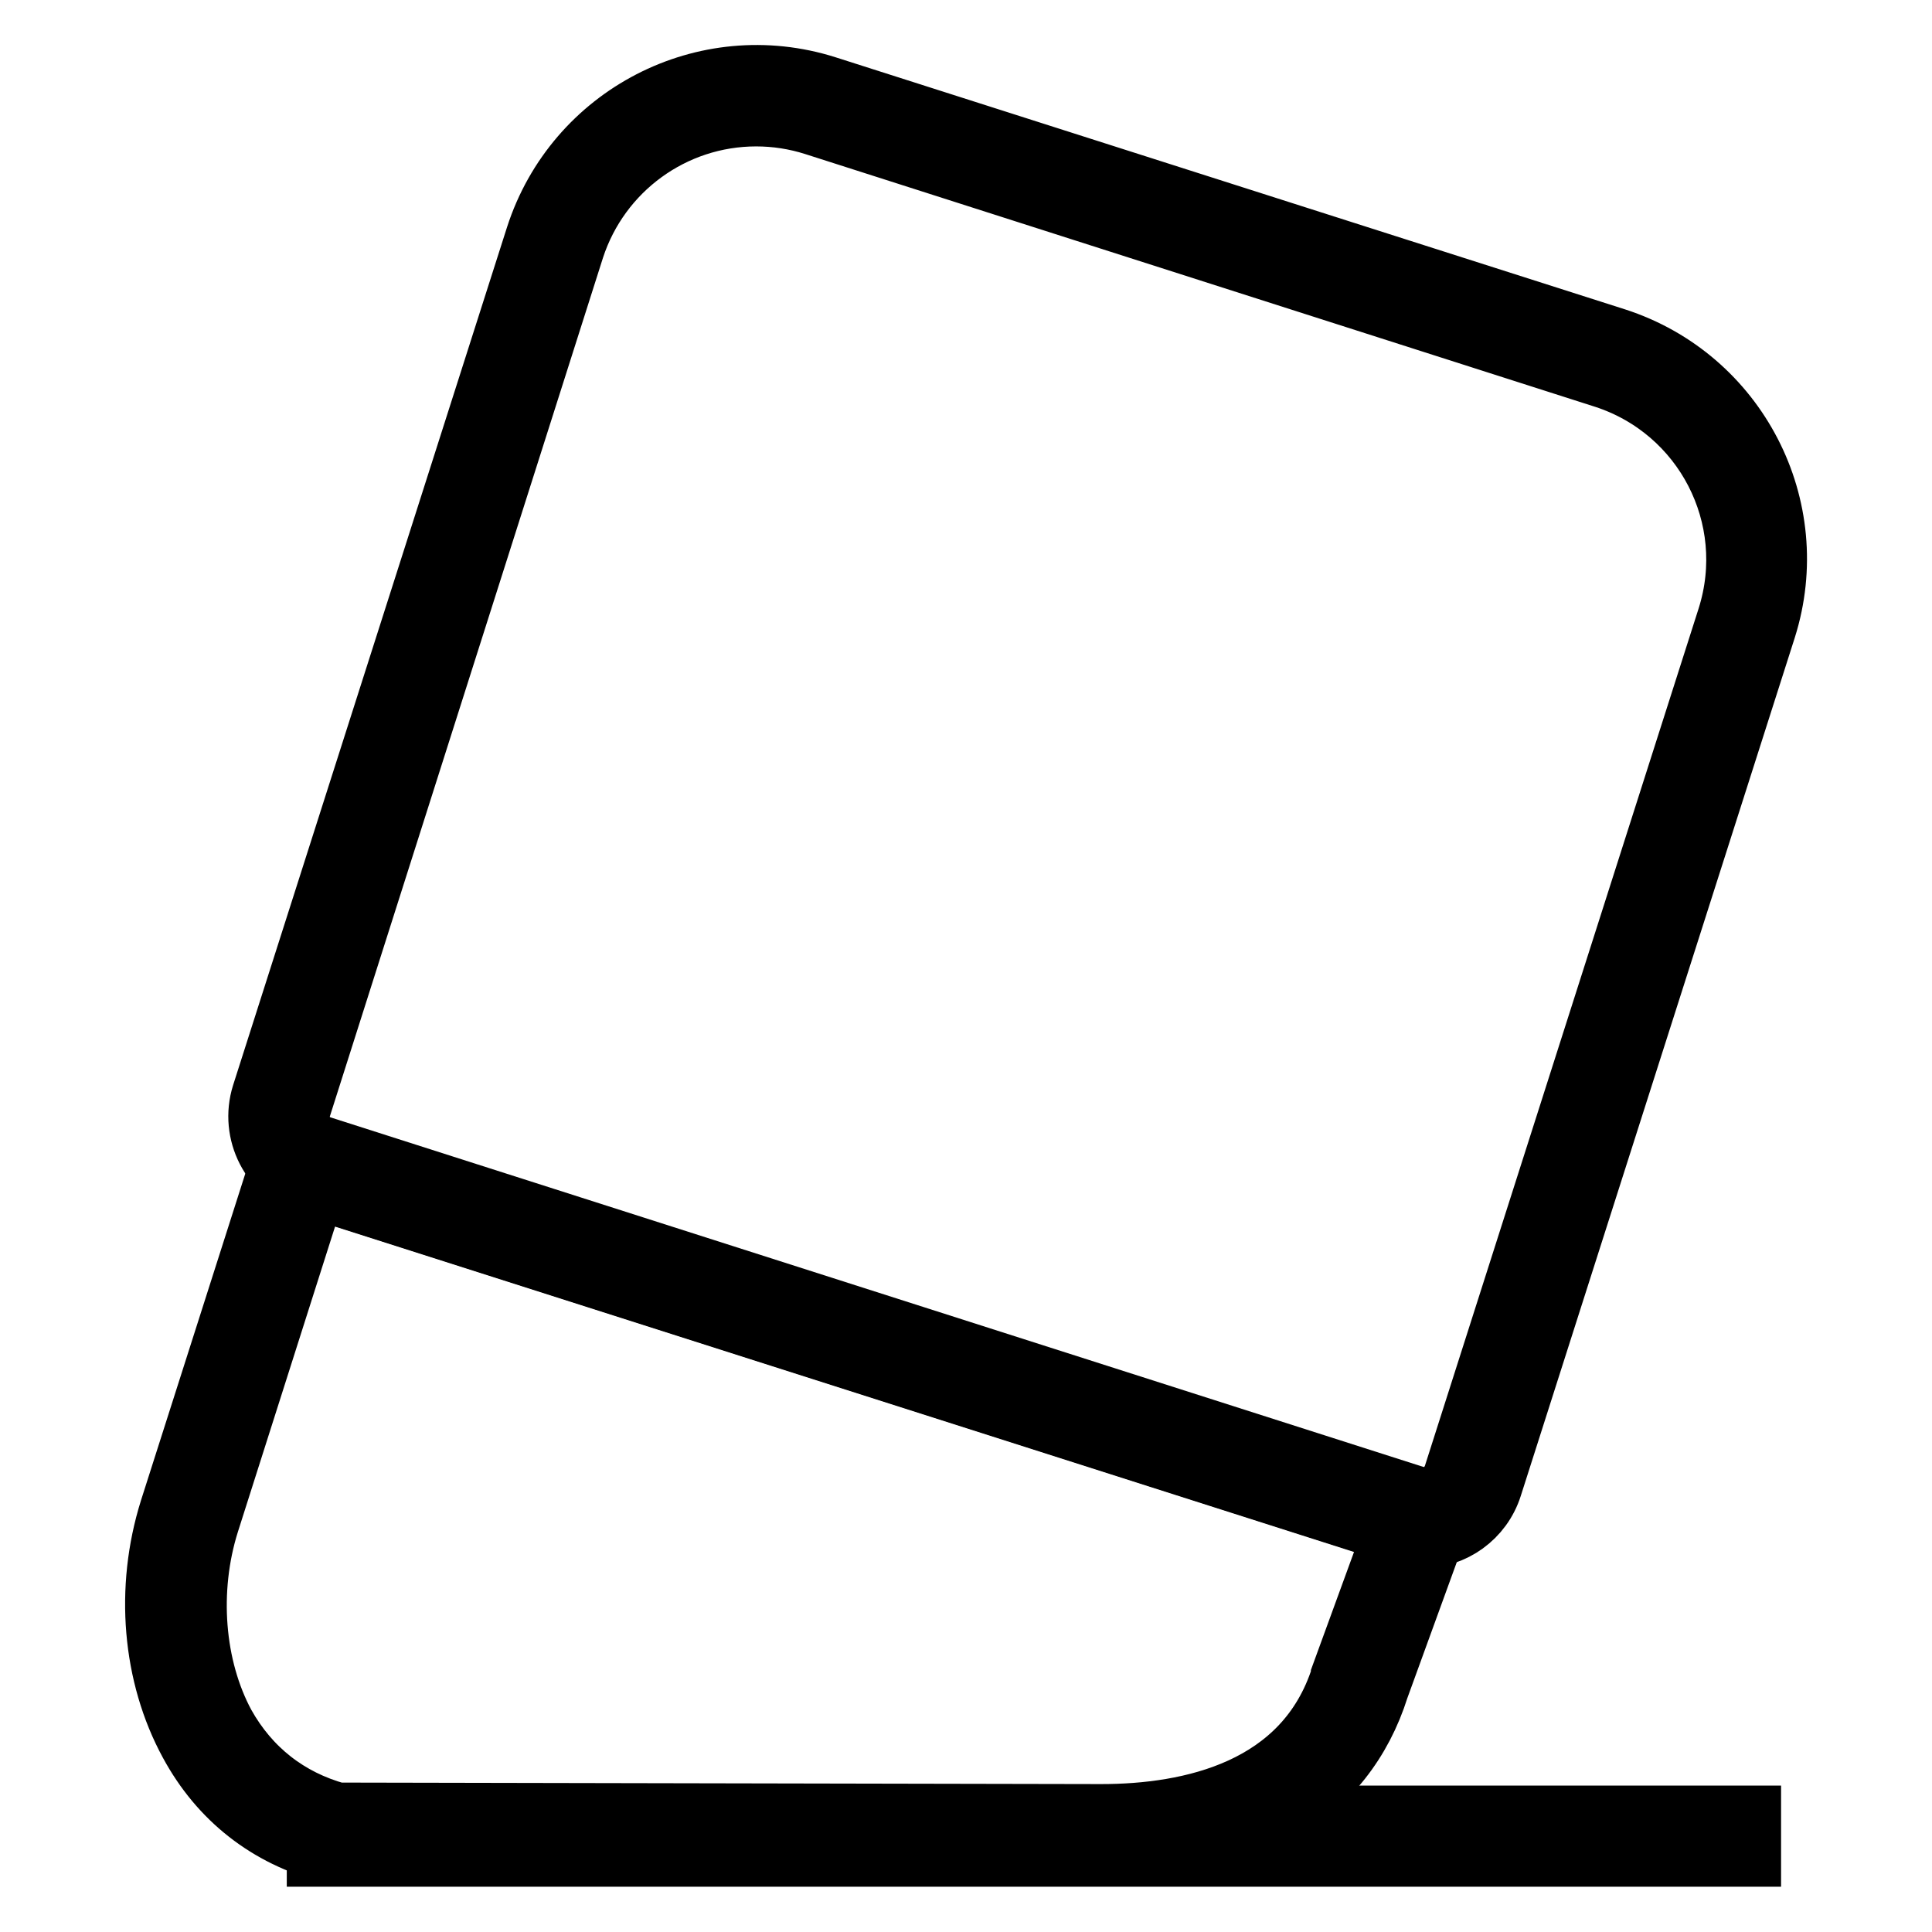
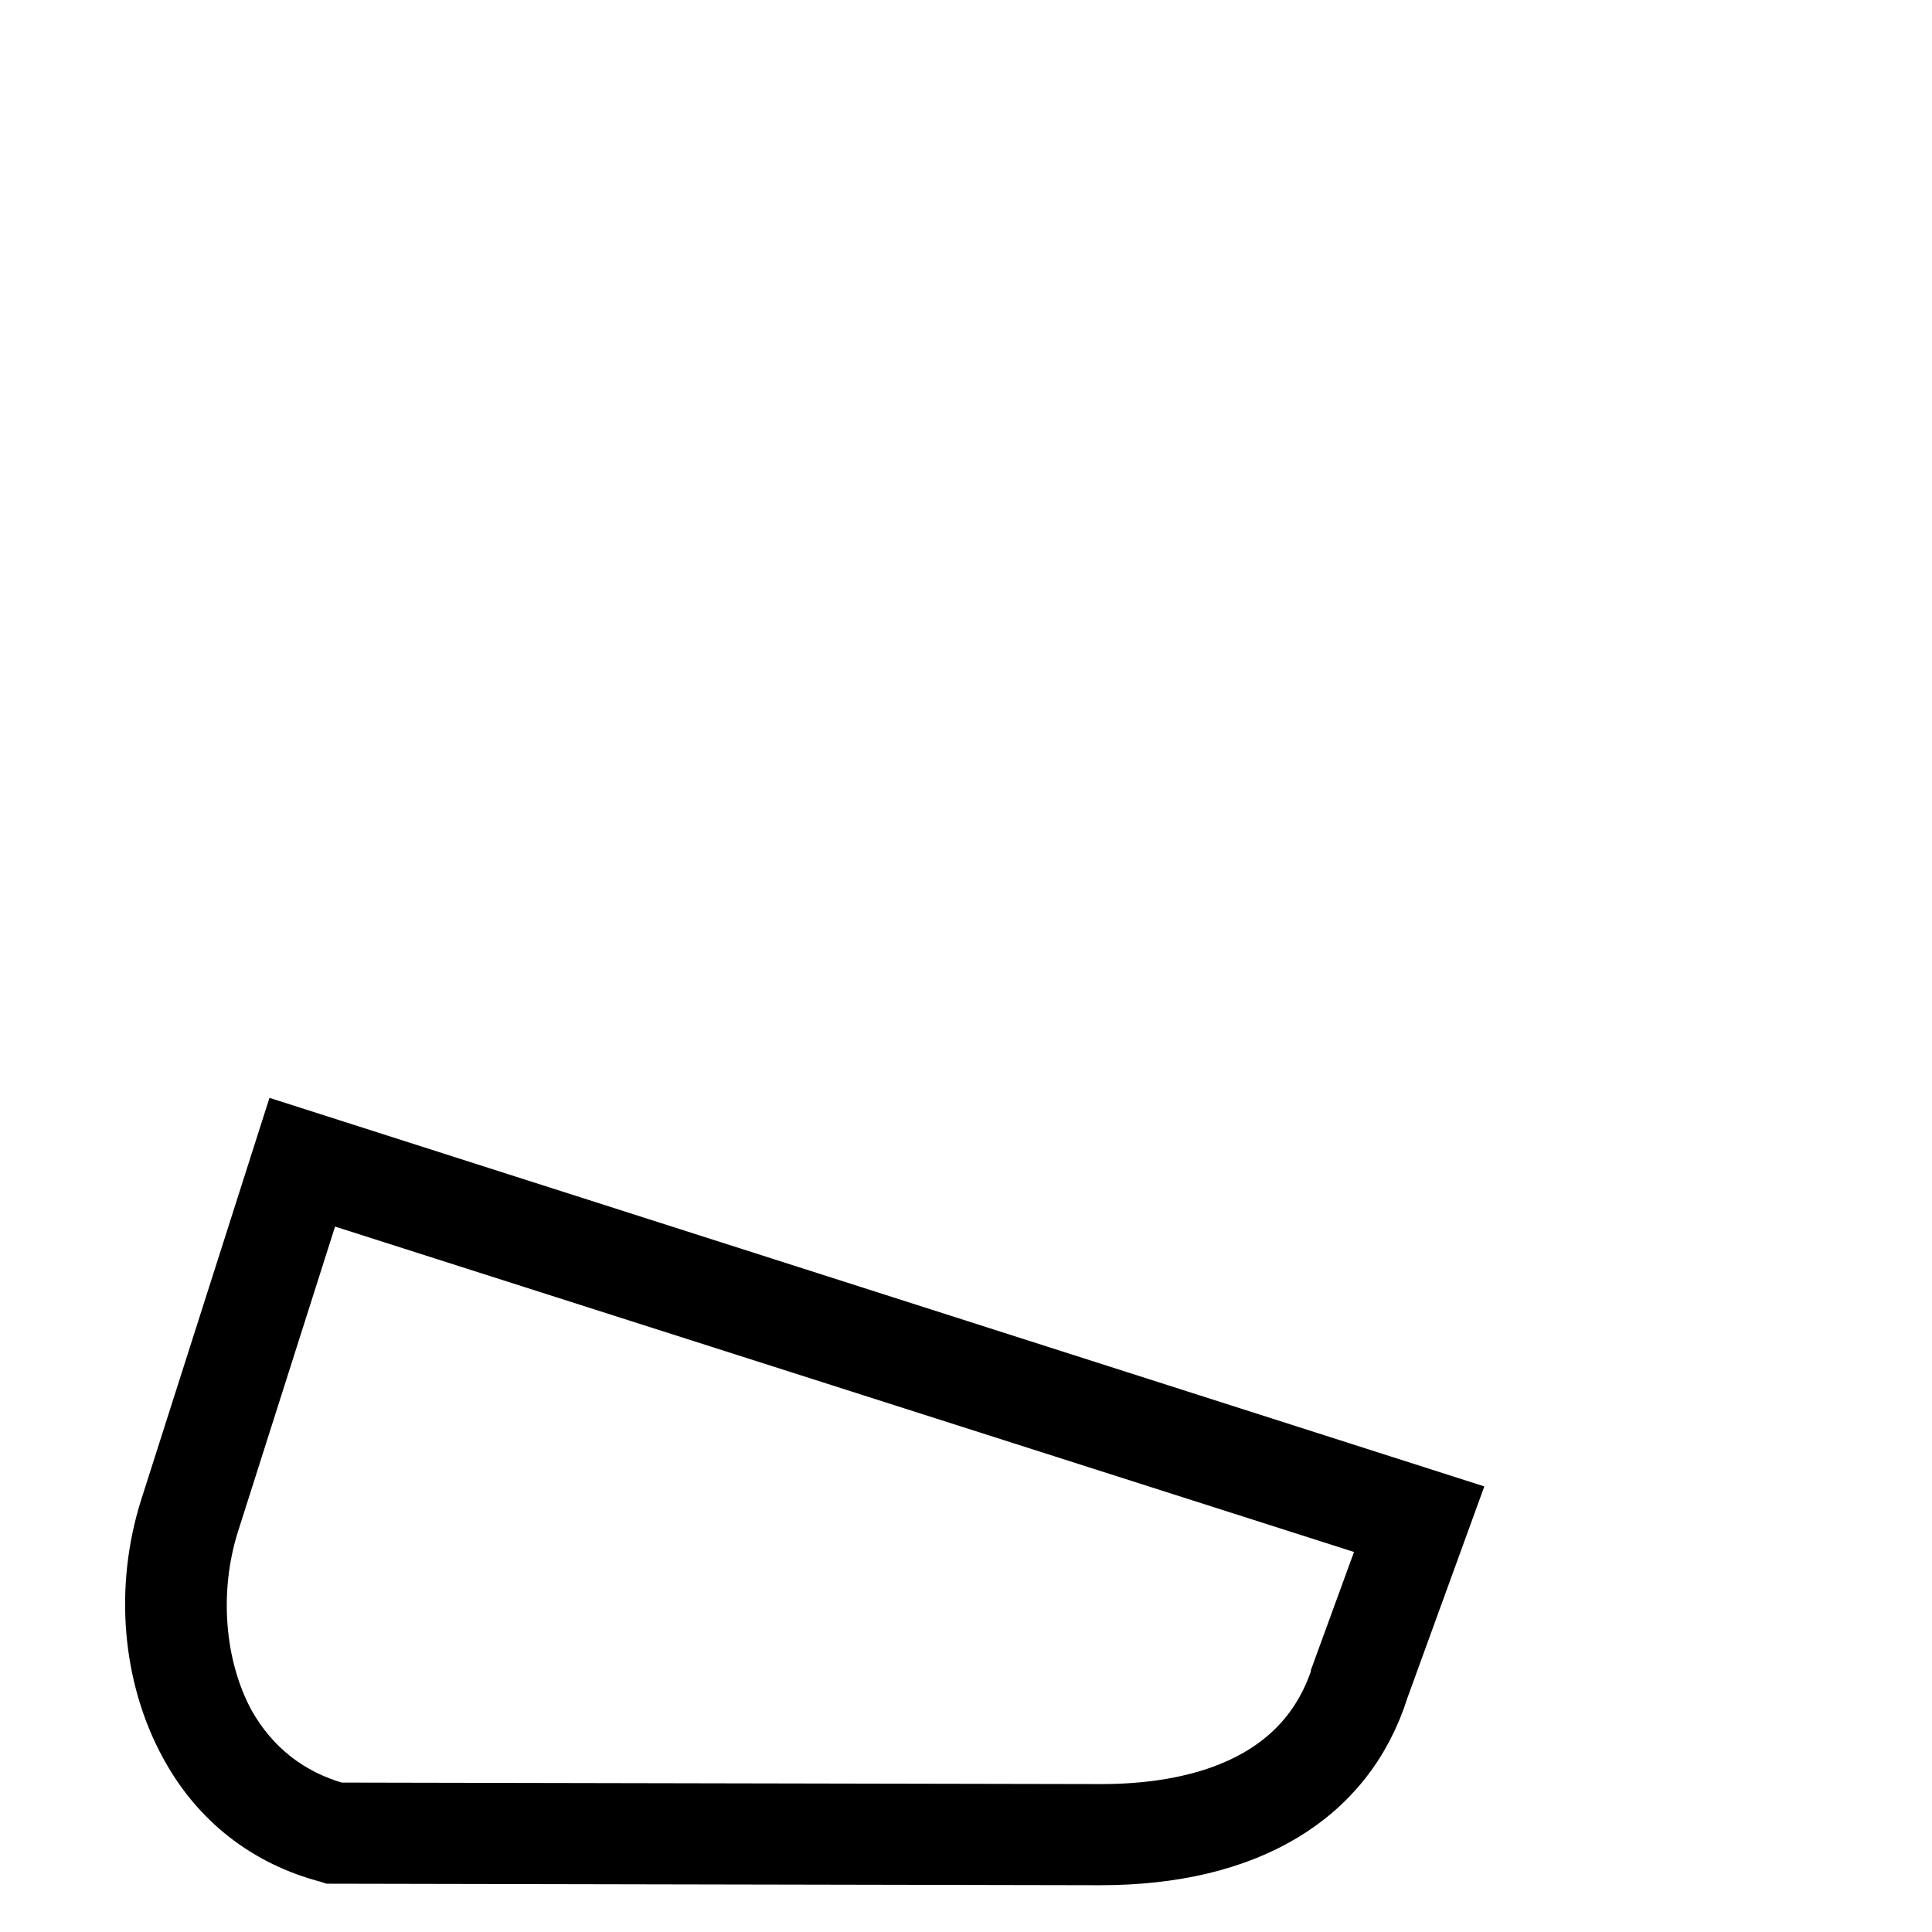
<svg xmlns="http://www.w3.org/2000/svg" version="1.1" x="0px" y="0px" viewBox="0 0 256 256" enable-background="new 0 0 256 256" xml:space="preserve">
  <g>
-     <path stroke-width="8" fill-opacity="0" stroke="#000000" d="M188.4,203.8c-1,0-2-0.2-3-0.5L41,157.2c-5.1-1.6-7.9-7.1-6.3-12.2L71,31.3c5.2-16.1,22.4-25,38.5-19.9 l104.6,33.4c16.1,5.2,25,22.4,19.9,38.5l-36.3,113.7C196.4,201.1,192.6,203.8,188.4,203.8L188.4,203.8z M100.2,15.4 c-11,0-20.7,7.1-24.1,17.5L39.9,146.7c-0.7,2.2,0.5,4.6,2.8,5.4l144.5,46.2c2.2,0.7,4.6-0.5,5.4-2.8l36.3-113.7 c4.2-13.3-3.1-27.4-16.3-31.7L107.9,16.6C105.4,15.8,102.8,15.4,100.2,15.4z" />
    <path stroke-width="8" fill-opacity="0" stroke="#000000" d="M145.8,245.8l-101.9-0.2l-0.3-0.1c-8.1-2.1-14.5-7.1-18.5-14.5c-4.9-9-5.9-20.5-2.6-31l15.8-49.5l153.2,49 l-8.8,24.2C178.2,238,165.1,245.8,145.8,245.8z M44.7,240.2l101.2,0.2c11.8,0,27-3.2,31.8-18.3l0-0.1l6.9-18.9L41.8,157.5 l-14.1,44.3c-2.8,8.9-2,19.1,2.1,26.7C33.1,234.4,38.2,238.4,44.7,240.2z" />
-     <path stroke-width="8" fill-opacity="0" stroke="#000000" d="M42,240.6h190v5.4H42V240.6z" />
  </g>
</svg>